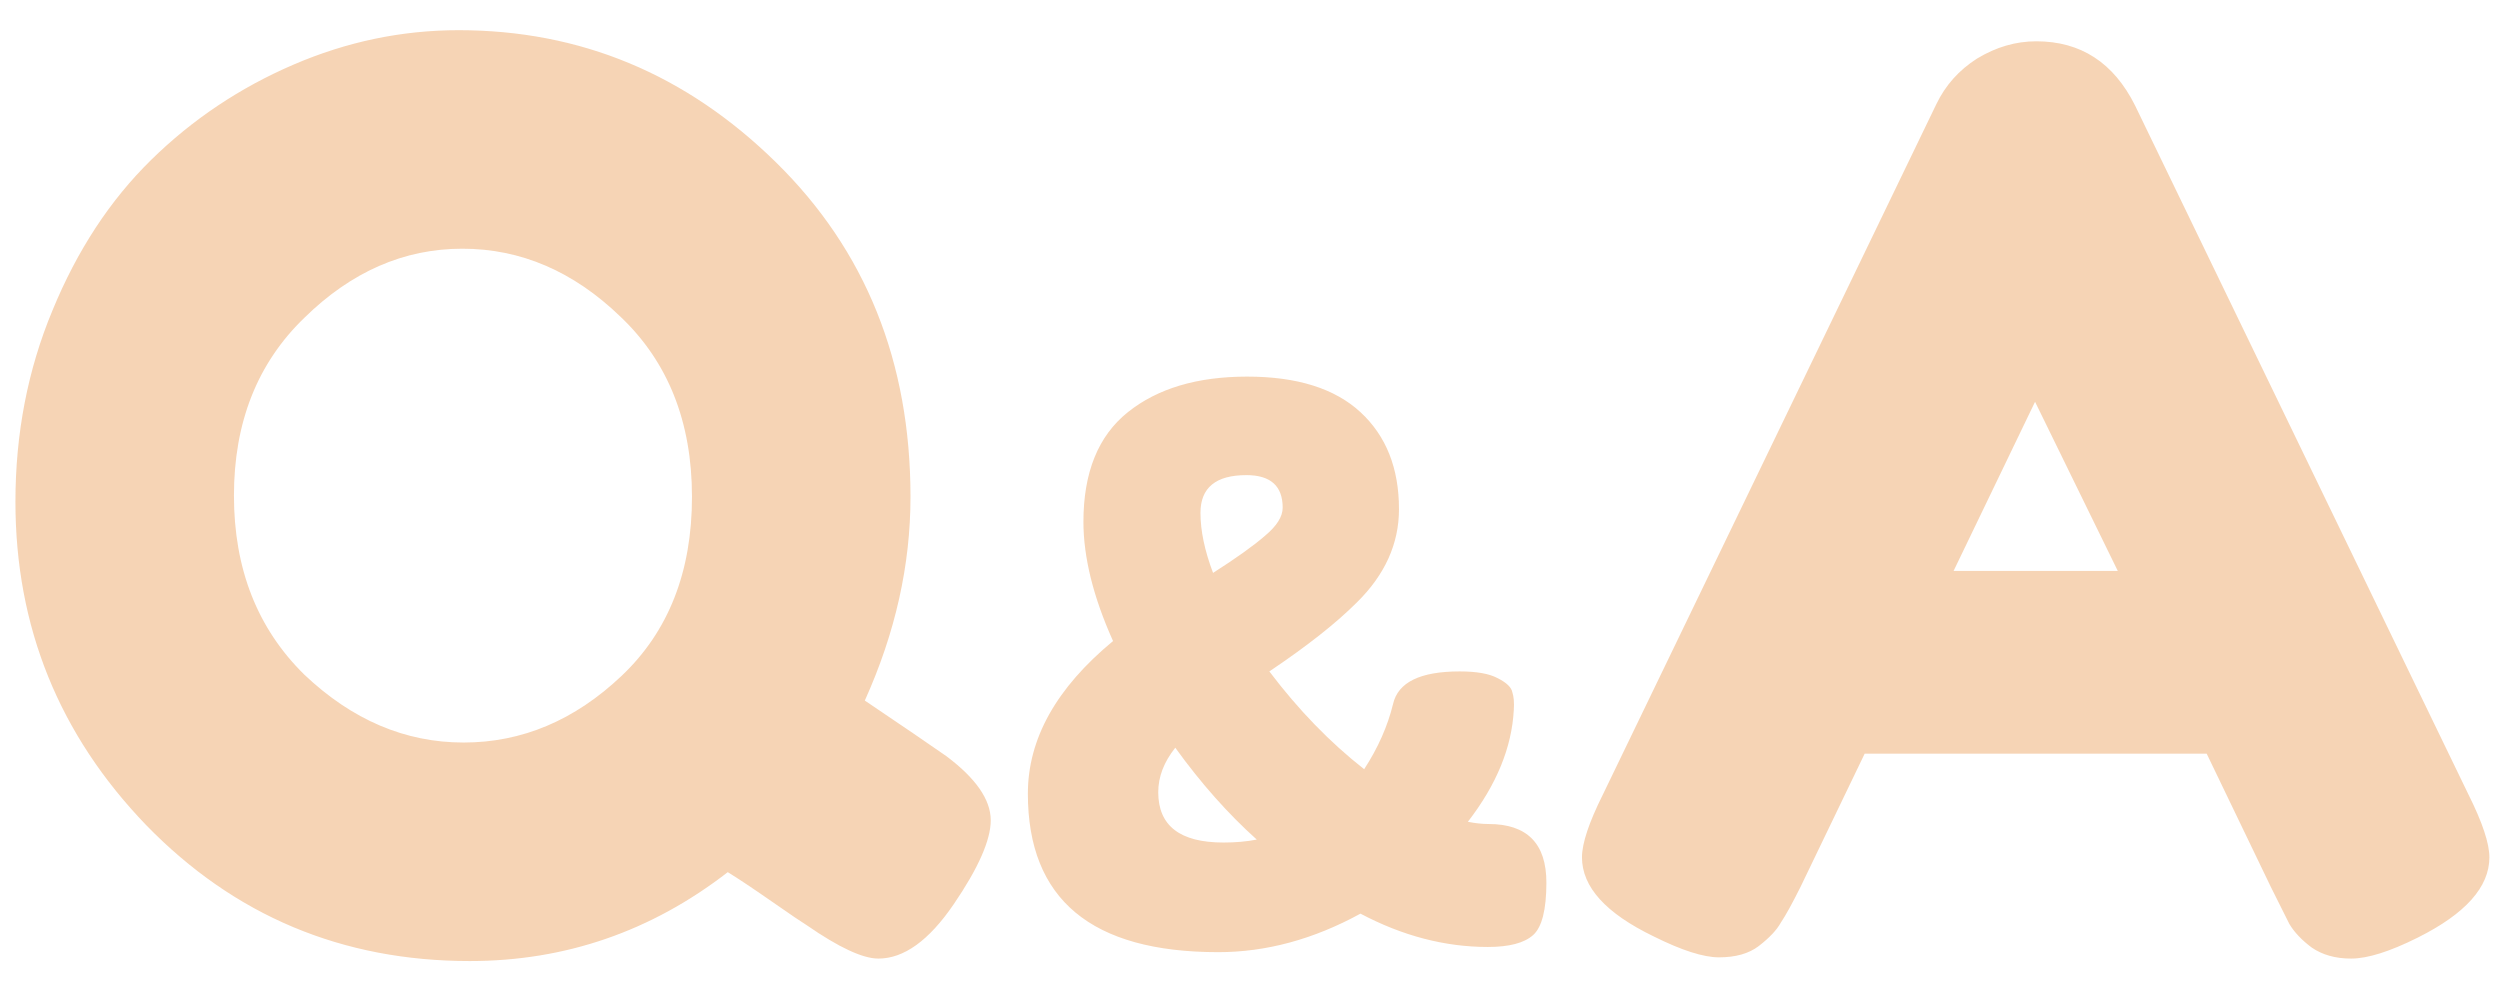
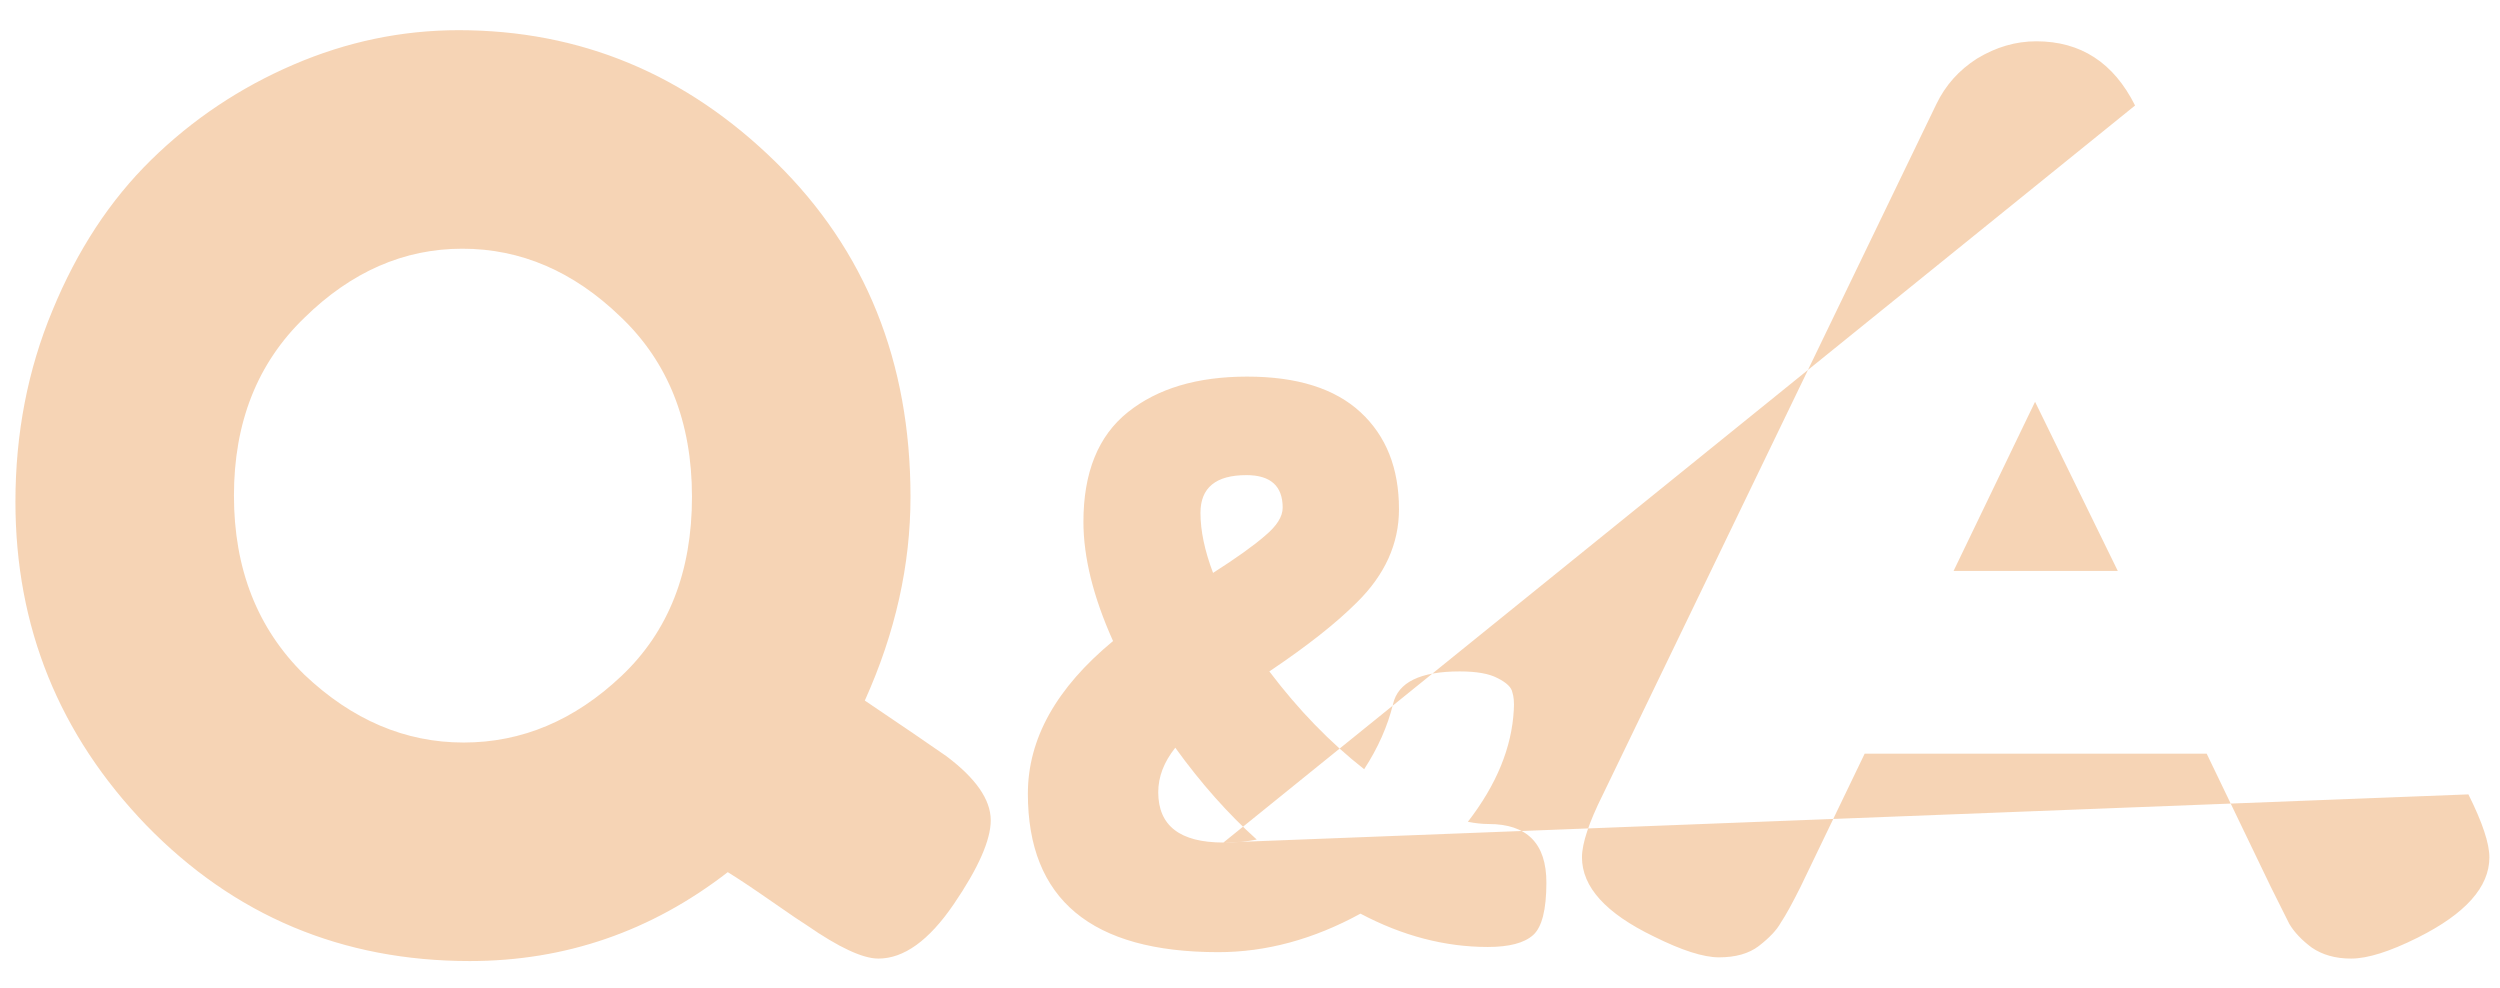
<svg xmlns="http://www.w3.org/2000/svg" width="81" height="32" viewBox="0 0 81 32" fill="none">
-   <path d="M28.02 22.698C29.247 23.525 30.127 24.125 30.66 24.498C31.62 25.218 32.1 25.911 32.1 26.578C32.1 27.218 31.7 28.125 30.9 29.298C30.1 30.471 29.287 31.058 28.46 31.058C27.953 31.058 27.18 30.698 26.14 29.978C26.007 29.898 25.633 29.645 25.02 29.218C24.407 28.791 23.927 28.471 23.58 28.258C21.1 30.178 18.313 31.138 15.22 31.138C11.087 31.138 7.593 29.671 4.74 26.738C1.913 23.805 0.5 20.311 0.5 16.258C0.5 14.045 0.9 11.978 1.7 10.058C2.5 8.111 3.567 6.485 4.9 5.178C6.233 3.871 7.767 2.845 9.5 2.098C11.233 1.351 13.02 0.978 14.86 0.978C18.807 0.978 22.233 2.405 25.14 5.258C28.047 8.111 29.5 11.725 29.5 16.098C29.5 18.311 29.007 20.511 28.02 22.698ZM7.58 16.058C7.58 18.431 8.34 20.365 9.86 21.858C11.407 23.325 13.127 24.058 15.02 24.058C16.913 24.058 18.62 23.338 20.14 21.898C21.66 20.458 22.42 18.525 22.42 16.098C22.42 13.671 21.647 11.725 20.1 10.258C18.58 8.791 16.873 8.058 14.98 8.058C13.087 8.058 11.38 8.805 9.86 10.298C8.34 11.765 7.58 13.685 7.58 16.058ZM48.207 30.682C46.815 30.682 45.439 30.322 44.079 29.602C42.559 30.434 41.023 30.85 39.471 30.85C35.359 30.85 33.303 29.138 33.303 25.714C33.303 23.938 34.223 22.29 36.063 20.77C35.423 19.346 35.103 18.058 35.103 16.906C35.103 15.306 35.583 14.122 36.543 13.354C37.503 12.586 38.791 12.202 40.407 12.202C42.023 12.202 43.247 12.586 44.079 13.354C44.911 14.122 45.327 15.17 45.327 16.498C45.327 17.618 44.871 18.626 43.959 19.522C43.287 20.194 42.343 20.938 41.127 21.754C42.071 23.002 43.095 24.058 44.199 24.922C44.647 24.234 44.959 23.53 45.135 22.81C45.295 22.106 46.015 21.754 47.295 21.754C47.839 21.754 48.247 21.826 48.519 21.97C48.807 22.114 48.967 22.266 48.999 22.426C49.047 22.57 49.063 22.762 49.047 23.002C48.983 24.218 48.487 25.426 47.559 26.626C47.799 26.674 48.023 26.698 48.231 26.698C49.479 26.698 50.103 27.33 50.103 28.594C50.103 29.474 49.959 30.042 49.671 30.298C49.383 30.554 48.895 30.682 48.207 30.682ZM38.895 16.618C38.895 17.194 39.031 17.842 39.303 18.562C40.055 18.082 40.615 17.682 40.983 17.362C41.367 17.042 41.559 16.738 41.559 16.45C41.559 15.746 41.167 15.394 40.383 15.394C39.391 15.394 38.895 15.802 38.895 16.618ZM39.639 27.298C40.039 27.298 40.399 27.266 40.719 27.202C39.791 26.37 38.911 25.378 38.079 24.226C37.711 24.69 37.527 25.17 37.527 25.666C37.527 26.754 38.231 27.298 39.639 27.298ZM69.176 3.418L79.976 25.738C80.43 26.645 80.656 27.325 80.656 27.778C80.656 28.738 79.883 29.605 78.336 30.378C77.43 30.831 76.71 31.058 76.176 31.058C75.67 31.058 75.243 30.938 74.896 30.698C74.576 30.458 74.336 30.205 74.176 29.938C74.043 29.671 73.843 29.271 73.576 28.738L71.496 24.418H60.416L58.336 28.738C58.07 29.271 57.856 29.658 57.696 29.898C57.563 30.138 57.323 30.391 56.976 30.658C56.656 30.898 56.23 31.018 55.696 31.018C55.19 31.018 54.483 30.791 53.576 30.338C52.03 29.591 51.256 28.738 51.256 27.778C51.256 27.325 51.483 26.645 51.936 25.738L62.736 3.378C63.03 2.765 63.47 2.271 64.056 1.898C64.67 1.525 65.31 1.338 65.976 1.338C67.416 1.338 68.483 2.031 69.176 3.418ZM65.936 13.018L63.296 18.498H68.616L65.936 13.018Z" fill="#EA9546" fill-opacity="0.4" />
+   <path d="M28.02 22.698C29.247 23.525 30.127 24.125 30.66 24.498C31.62 25.218 32.1 25.911 32.1 26.578C32.1 27.218 31.7 28.125 30.9 29.298C30.1 30.471 29.287 31.058 28.46 31.058C27.953 31.058 27.18 30.698 26.14 29.978C26.007 29.898 25.633 29.645 25.02 29.218C24.407 28.791 23.927 28.471 23.58 28.258C21.1 30.178 18.313 31.138 15.22 31.138C11.087 31.138 7.593 29.671 4.74 26.738C1.913 23.805 0.5 20.311 0.5 16.258C0.5 14.045 0.9 11.978 1.7 10.058C2.5 8.111 3.567 6.485 4.9 5.178C6.233 3.871 7.767 2.845 9.5 2.098C11.233 1.351 13.02 0.978 14.86 0.978C18.807 0.978 22.233 2.405 25.14 5.258C28.047 8.111 29.5 11.725 29.5 16.098C29.5 18.311 29.007 20.511 28.02 22.698ZM7.58 16.058C7.58 18.431 8.34 20.365 9.86 21.858C11.407 23.325 13.127 24.058 15.02 24.058C16.913 24.058 18.62 23.338 20.14 21.898C21.66 20.458 22.42 18.525 22.42 16.098C22.42 13.671 21.647 11.725 20.1 10.258C18.58 8.791 16.873 8.058 14.98 8.058C13.087 8.058 11.38 8.805 9.86 10.298C8.34 11.765 7.58 13.685 7.58 16.058ZM48.207 30.682C46.815 30.682 45.439 30.322 44.079 29.602C42.559 30.434 41.023 30.85 39.471 30.85C35.359 30.85 33.303 29.138 33.303 25.714C33.303 23.938 34.223 22.29 36.063 20.77C35.423 19.346 35.103 18.058 35.103 16.906C35.103 15.306 35.583 14.122 36.543 13.354C37.503 12.586 38.791 12.202 40.407 12.202C42.023 12.202 43.247 12.586 44.079 13.354C44.911 14.122 45.327 15.17 45.327 16.498C45.327 17.618 44.871 18.626 43.959 19.522C43.287 20.194 42.343 20.938 41.127 21.754C42.071 23.002 43.095 24.058 44.199 24.922C44.647 24.234 44.959 23.53 45.135 22.81C45.295 22.106 46.015 21.754 47.295 21.754C47.839 21.754 48.247 21.826 48.519 21.97C48.807 22.114 48.967 22.266 48.999 22.426C49.047 22.57 49.063 22.762 49.047 23.002C48.983 24.218 48.487 25.426 47.559 26.626C47.799 26.674 48.023 26.698 48.231 26.698C49.479 26.698 50.103 27.33 50.103 28.594C50.103 29.474 49.959 30.042 49.671 30.298C49.383 30.554 48.895 30.682 48.207 30.682ZM38.895 16.618C38.895 17.194 39.031 17.842 39.303 18.562C40.055 18.082 40.615 17.682 40.983 17.362C41.367 17.042 41.559 16.738 41.559 16.45C41.559 15.746 41.167 15.394 40.383 15.394C39.391 15.394 38.895 15.802 38.895 16.618ZM39.639 27.298C40.039 27.298 40.399 27.266 40.719 27.202C39.791 26.37 38.911 25.378 38.079 24.226C37.711 24.69 37.527 25.17 37.527 25.666C37.527 26.754 38.231 27.298 39.639 27.298ZL79.976 25.738C80.43 26.645 80.656 27.325 80.656 27.778C80.656 28.738 79.883 29.605 78.336 30.378C77.43 30.831 76.71 31.058 76.176 31.058C75.67 31.058 75.243 30.938 74.896 30.698C74.576 30.458 74.336 30.205 74.176 29.938C74.043 29.671 73.843 29.271 73.576 28.738L71.496 24.418H60.416L58.336 28.738C58.07 29.271 57.856 29.658 57.696 29.898C57.563 30.138 57.323 30.391 56.976 30.658C56.656 30.898 56.23 31.018 55.696 31.018C55.19 31.018 54.483 30.791 53.576 30.338C52.03 29.591 51.256 28.738 51.256 27.778C51.256 27.325 51.483 26.645 51.936 25.738L62.736 3.378C63.03 2.765 63.47 2.271 64.056 1.898C64.67 1.525 65.31 1.338 65.976 1.338C67.416 1.338 68.483 2.031 69.176 3.418ZM65.936 13.018L63.296 18.498H68.616L65.936 13.018Z" fill="#EA9546" fill-opacity="0.4" />
</svg>